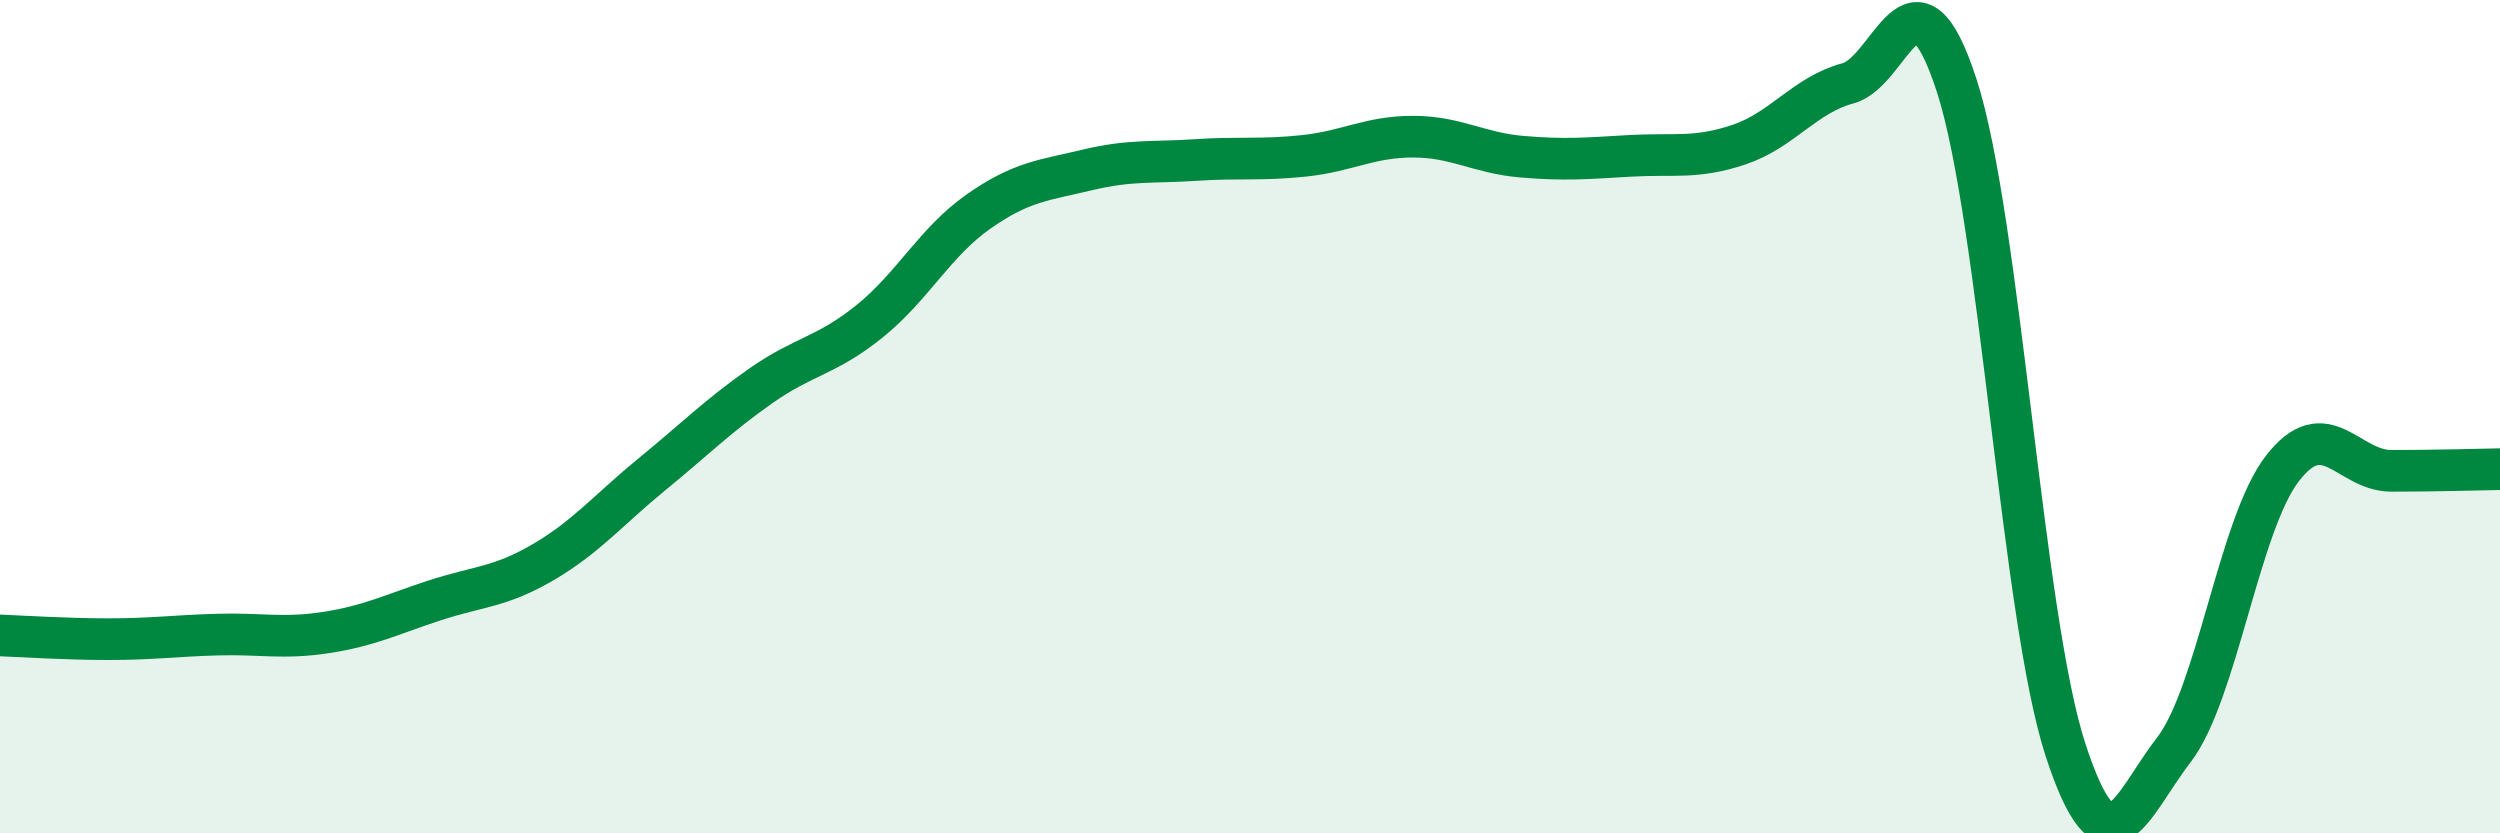
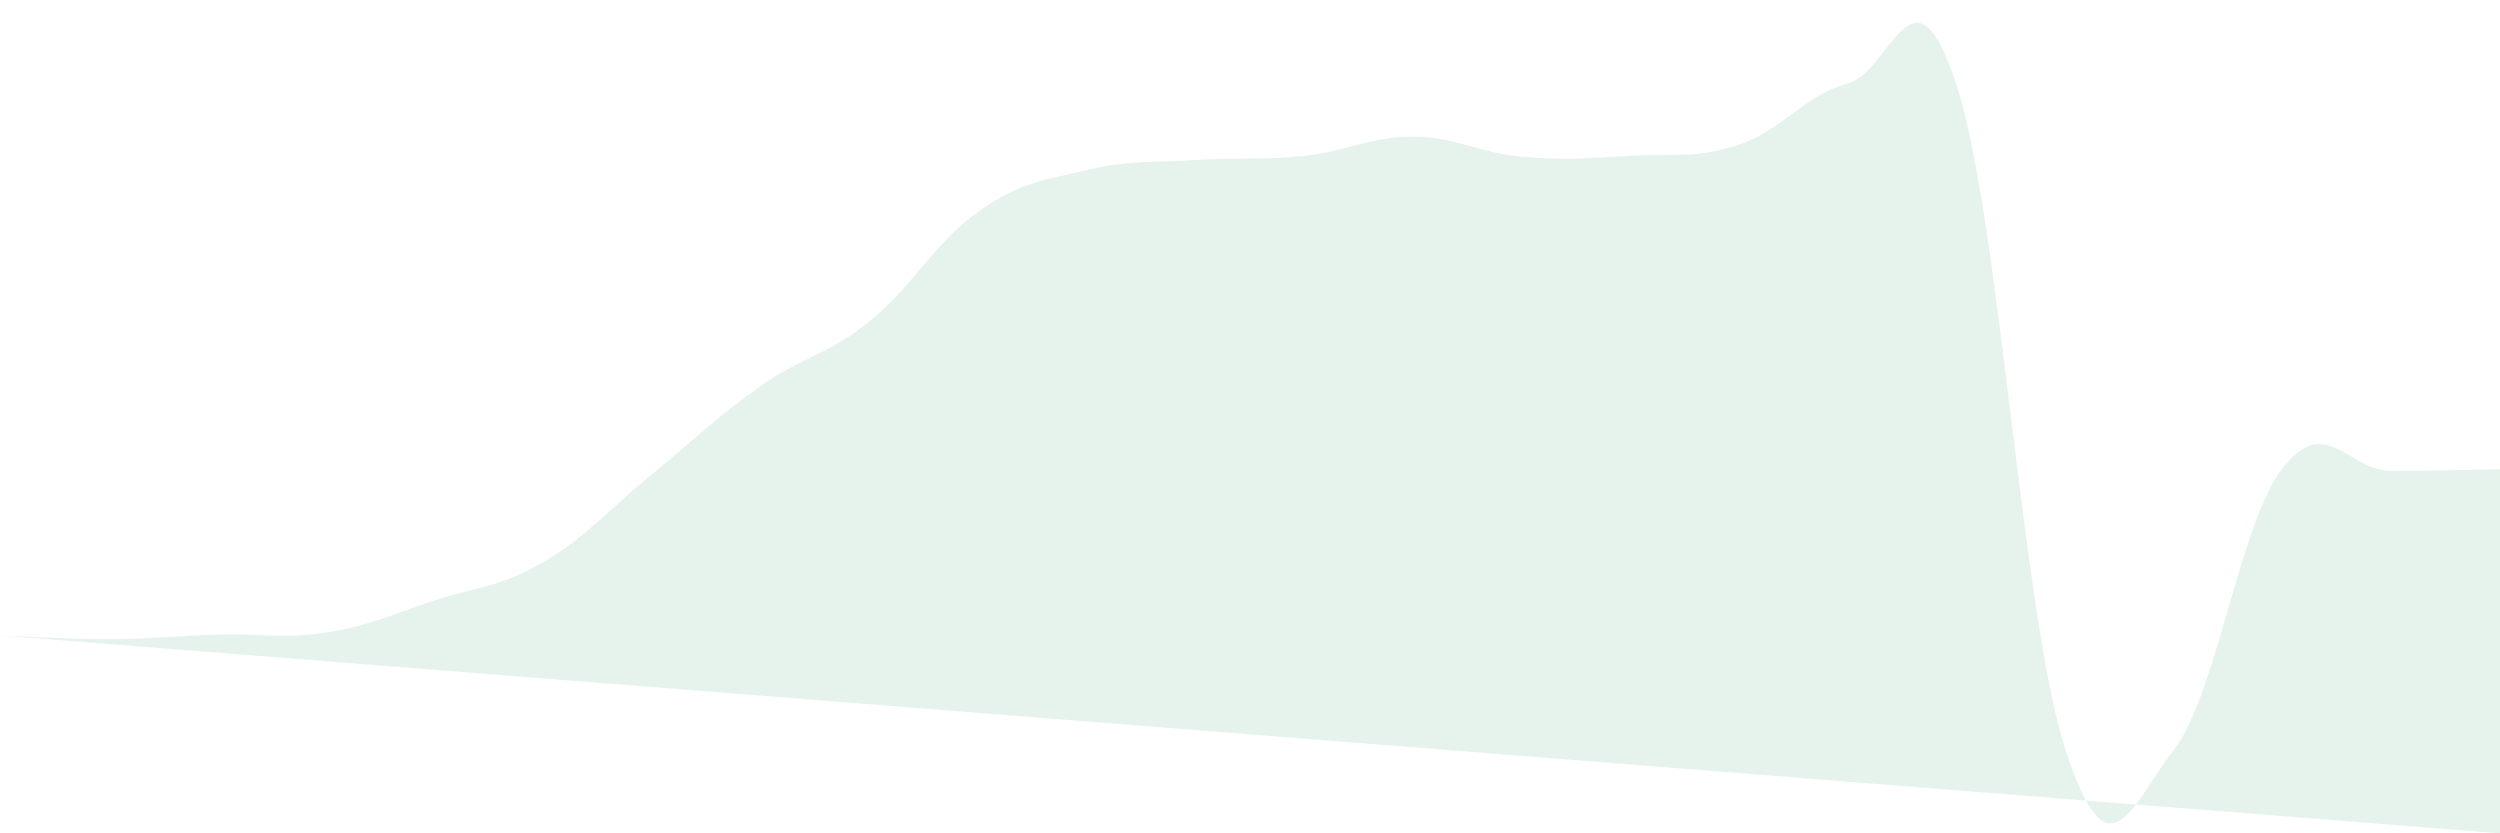
<svg xmlns="http://www.w3.org/2000/svg" width="60" height="20" viewBox="0 0 60 20">
-   <path d="M 0,15.25 C 0.52,15.27 1.57,15.34 2.61,15.34 C 3.65,15.34 4.18,15.26 5.22,15.23 C 6.26,15.2 6.79,15.34 7.83,15.18 C 8.87,15.02 9.39,14.75 10.43,14.41 C 11.47,14.07 12,14.1 13.04,13.49 C 14.08,12.88 14.61,12.23 15.65,11.38 C 16.69,10.53 17.22,9.99 18.26,9.26 C 19.3,8.53 19.83,8.55 20.87,7.71 C 21.91,6.87 22.44,5.81 23.48,5.08 C 24.52,4.35 25.05,4.33 26.09,4.08 C 27.13,3.83 27.66,3.91 28.7,3.84 C 29.74,3.77 30.26,3.85 31.3,3.74 C 32.34,3.63 32.87,3.28 33.91,3.28 C 34.95,3.28 35.48,3.67 36.52,3.76 C 37.56,3.85 38.09,3.8 39.13,3.74 C 40.17,3.68 40.7,3.82 41.74,3.47 C 42.78,3.12 43.31,2.28 44.35,2 C 45.39,1.72 45.92,-1.15 46.96,2.05 C 48,5.25 48.53,14.8 49.57,17.99 C 50.61,21.18 51.13,19.35 52.17,18 C 53.21,16.65 53.74,12.58 54.78,11.24 C 55.82,9.9 56.35,11.3 57.39,11.3 C 58.43,11.3 59.48,11.27 60,11.26L60 20L0 20Z" fill="#008740" opacity="0.1" stroke-linecap="round" stroke-linejoin="round" />
-   <path d="M 0,15.25 C 0.52,15.27 1.57,15.34 2.61,15.34 C 3.65,15.34 4.18,15.26 5.22,15.23 C 6.26,15.2 6.79,15.34 7.83,15.18 C 8.87,15.02 9.39,14.75 10.43,14.41 C 11.47,14.07 12,14.1 13.04,13.49 C 14.08,12.88 14.61,12.23 15.65,11.38 C 16.69,10.53 17.22,9.99 18.26,9.26 C 19.3,8.53 19.83,8.55 20.87,7.71 C 21.91,6.87 22.44,5.81 23.48,5.08 C 24.52,4.35 25.05,4.33 26.09,4.08 C 27.13,3.83 27.66,3.91 28.7,3.84 C 29.74,3.77 30.26,3.85 31.3,3.74 C 32.34,3.63 32.87,3.28 33.91,3.28 C 34.95,3.28 35.48,3.67 36.52,3.76 C 37.56,3.85 38.09,3.8 39.13,3.74 C 40.17,3.68 40.7,3.82 41.74,3.47 C 42.78,3.12 43.31,2.28 44.35,2 C 45.39,1.72 45.92,-1.15 46.96,2.05 C 48,5.25 48.53,14.8 49.57,17.99 C 50.61,21.18 51.13,19.35 52.17,18 C 53.21,16.65 53.74,12.58 54.78,11.24 C 55.82,9.9 56.35,11.3 57.39,11.3 C 58.43,11.3 59.48,11.27 60,11.26" stroke="#008740" stroke-width="1" fill="none" stroke-linecap="round" stroke-linejoin="round" />
+   <path d="M 0,15.25 C 0.52,15.27 1.57,15.34 2.61,15.34 C 3.65,15.34 4.18,15.26 5.22,15.23 C 6.26,15.2 6.79,15.34 7.83,15.18 C 8.87,15.02 9.39,14.75 10.43,14.41 C 11.47,14.07 12,14.1 13.04,13.49 C 14.08,12.88 14.61,12.23 15.65,11.38 C 16.69,10.53 17.22,9.99 18.26,9.26 C 19.3,8.53 19.83,8.55 20.87,7.71 C 21.91,6.87 22.44,5.81 23.48,5.08 C 24.52,4.35 25.05,4.33 26.09,4.08 C 27.13,3.83 27.66,3.91 28.7,3.84 C 29.74,3.77 30.26,3.85 31.3,3.74 C 32.34,3.63 32.87,3.28 33.91,3.28 C 34.95,3.28 35.48,3.67 36.52,3.76 C 37.56,3.85 38.09,3.8 39.13,3.74 C 40.17,3.68 40.7,3.82 41.74,3.47 C 42.78,3.12 43.31,2.28 44.35,2 C 45.39,1.72 45.92,-1.15 46.96,2.05 C 48,5.25 48.53,14.8 49.57,17.99 C 50.61,21.18 51.13,19.35 52.17,18 C 53.21,16.65 53.74,12.58 54.78,11.24 C 55.82,9.9 56.35,11.3 57.39,11.3 C 58.43,11.3 59.48,11.27 60,11.26L60 20Z" fill="#008740" opacity="0.1" stroke-linecap="round" stroke-linejoin="round" />
</svg>